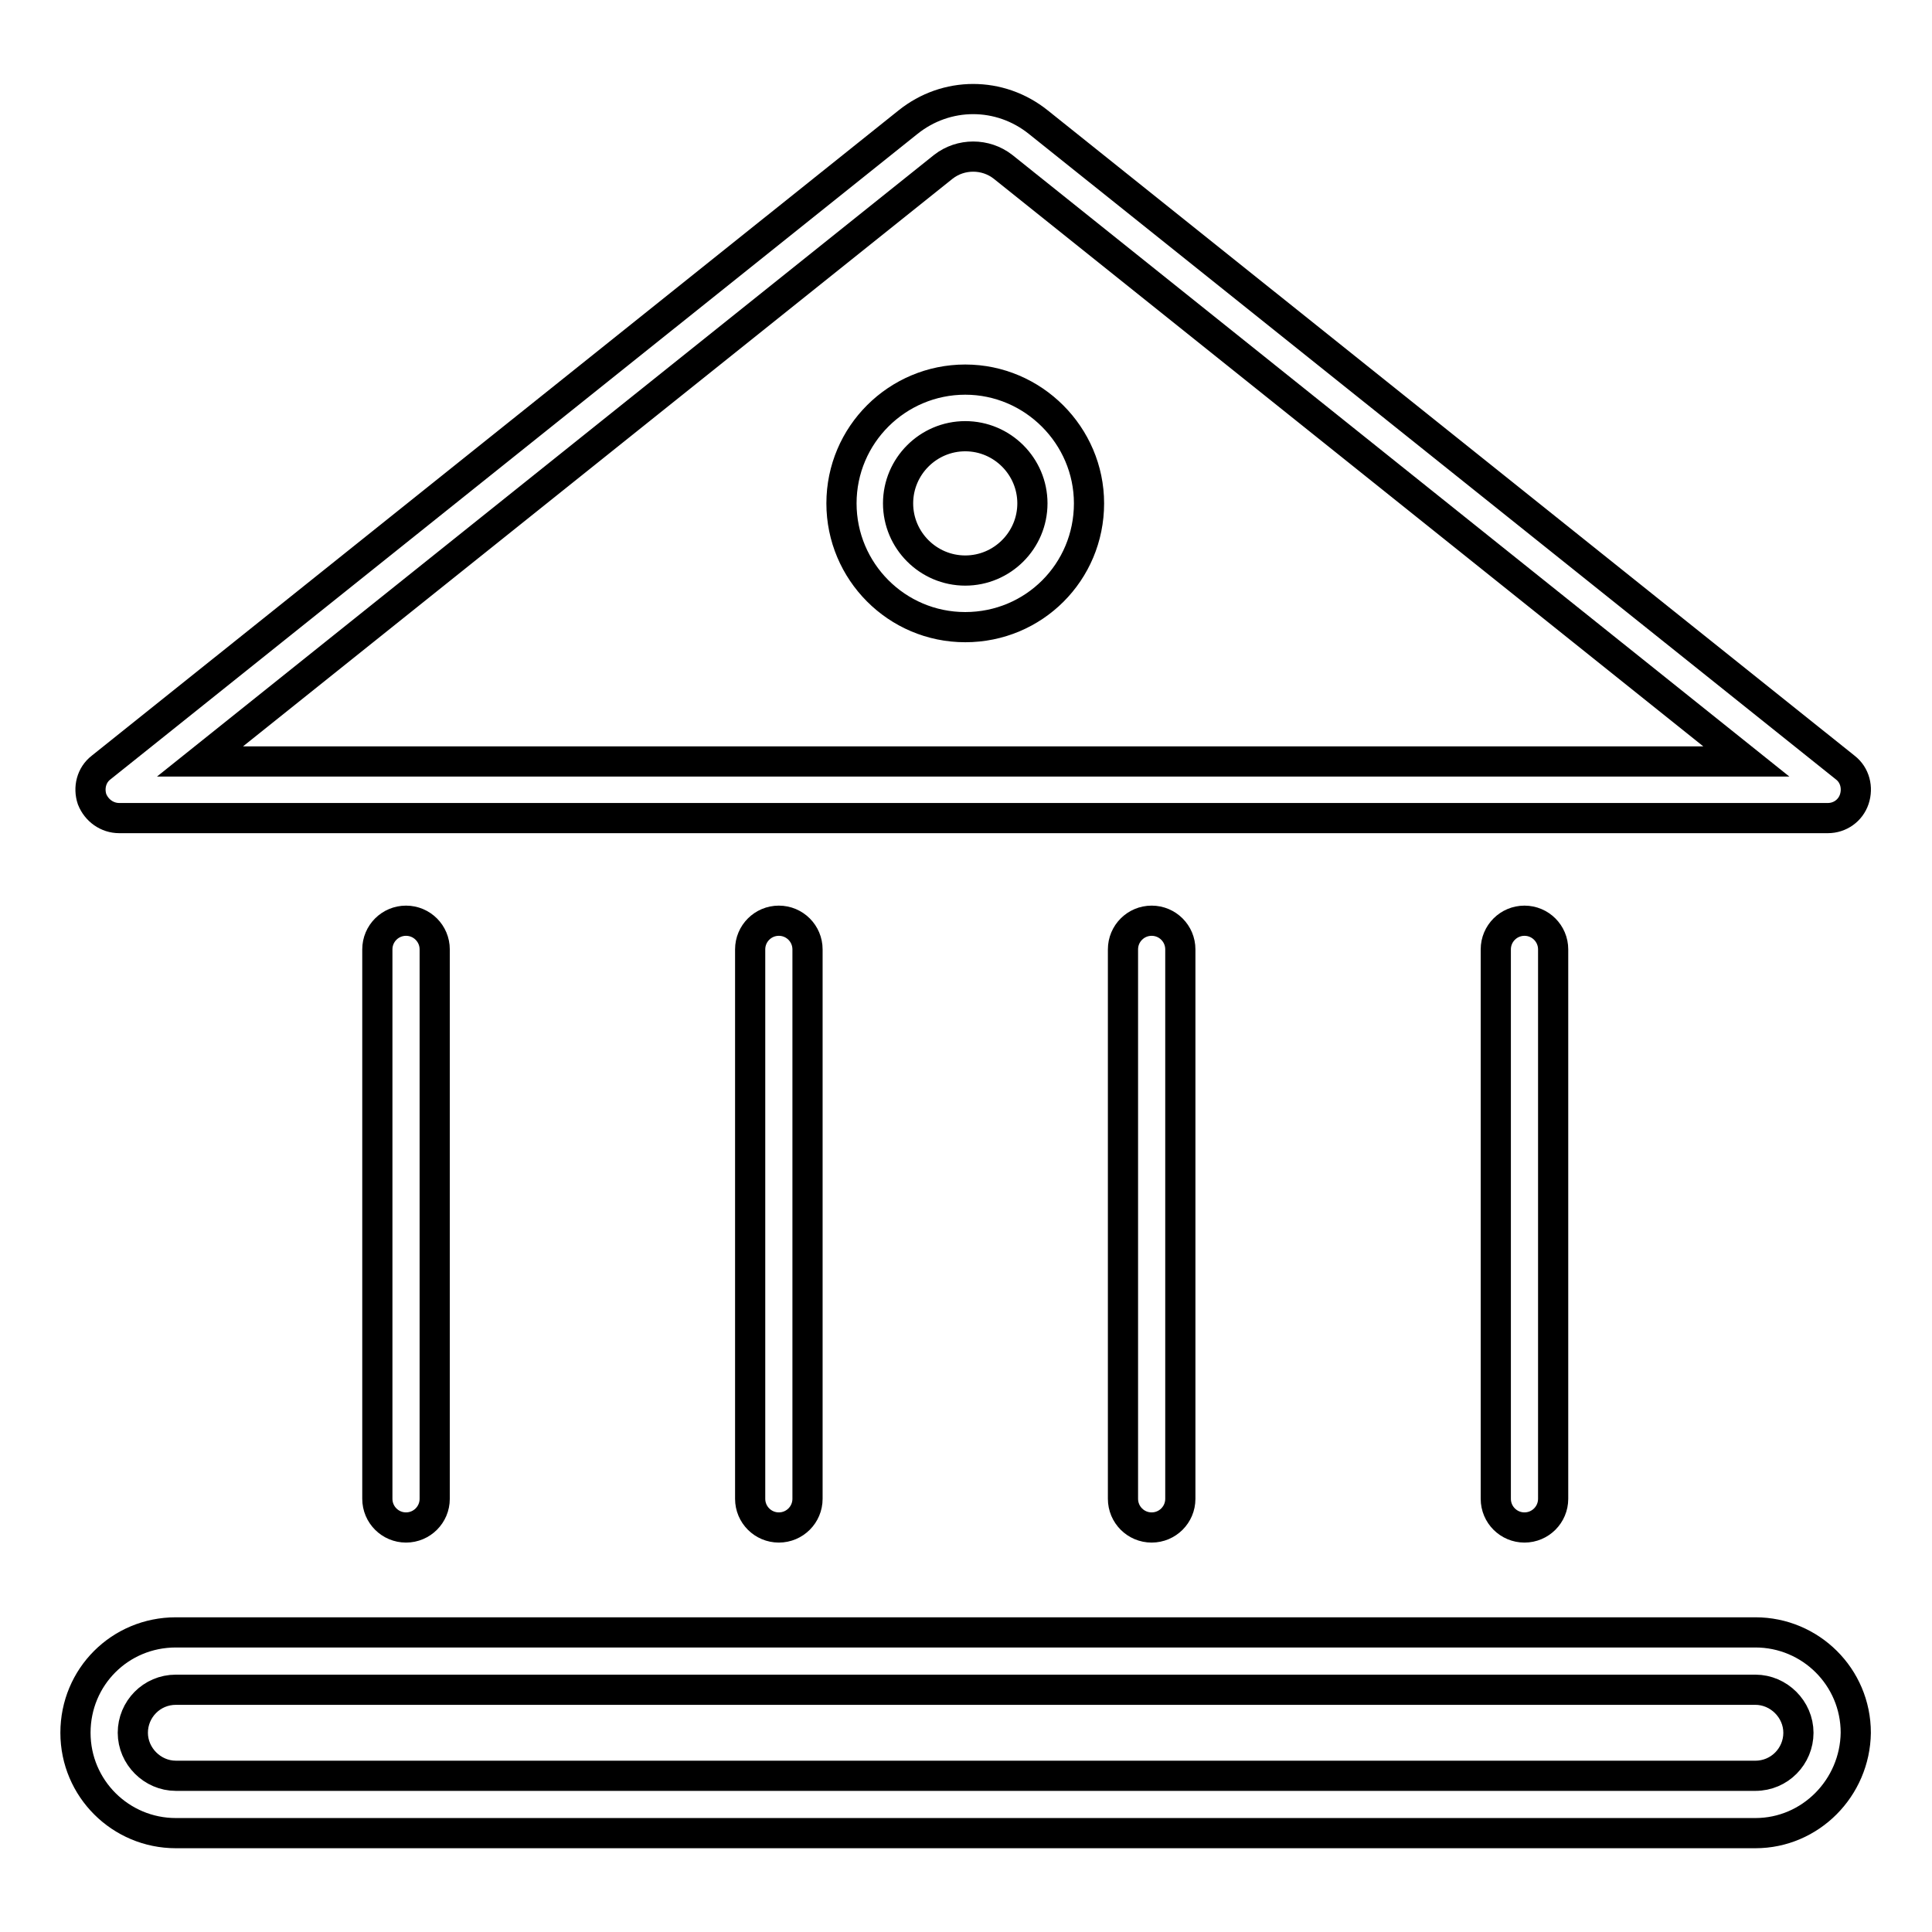
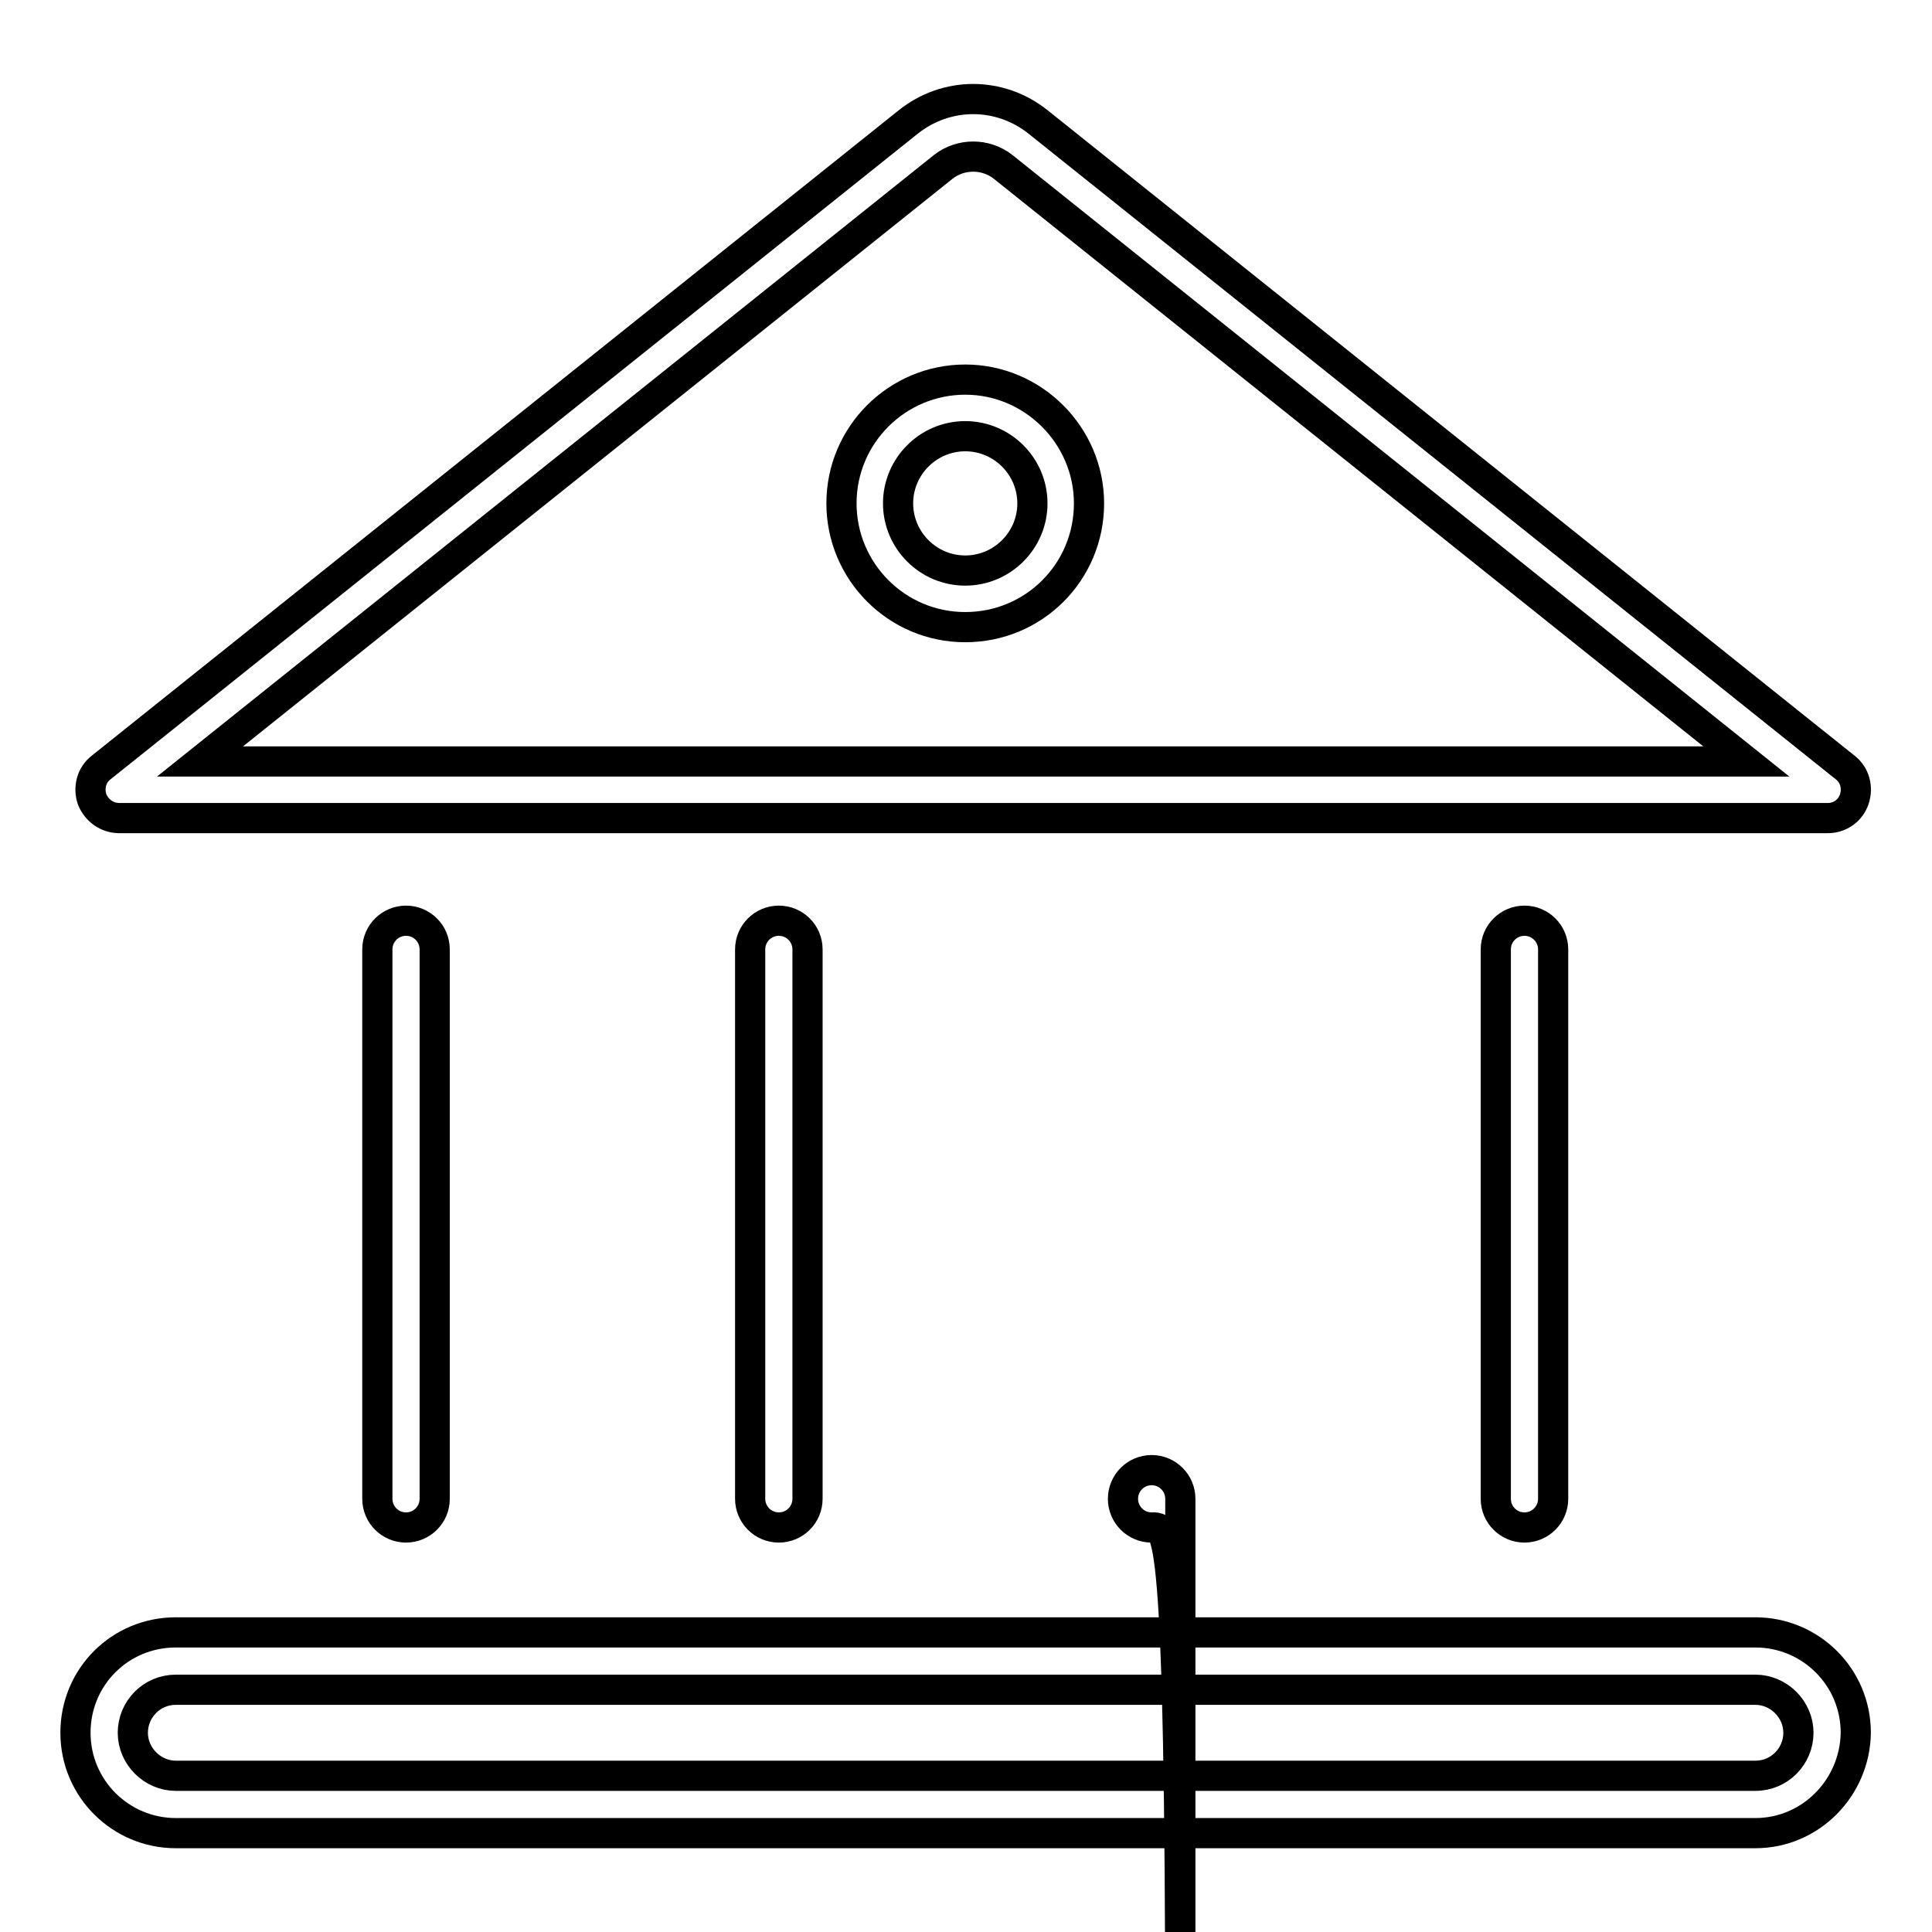
<svg xmlns="http://www.w3.org/2000/svg" version="1.1" x="0px" y="0px" viewBox="0 0 256 256" enable-background="new 0 0 256 256" xml:space="preserve">
  <g>
-     <path stroke-width="4" fill-opacity="0" stroke="#000000" d="M242.2,108.4H15.8c-1.6,0-3-1-3.6-2.5c-0.5-1.5-0.1-3.2,1.2-4.2l106.9-85.5c5.1-4.1,12.2-4.1,17.3,0 l106.9,85.5c1.3,1,1.7,2.7,1.2,4.2C245.2,107.4,243.8,108.4,242.2,108.4z M26.5,100.9h204.9l-98.5-78.8c-2.3-1.8-5.6-1.8-7.9,0 L26.5,100.9z M127.9,83.1c-9.1,0-16.4-7.4-16.4-16.4c0-9.1,7.4-16.4,16.4-16.4s16.4,7.4,16.4,16.4C144.3,75.8,137,83.1,127.9,83.1z  M127.9,57.8c-4.9,0-8.9,4-8.9,8.9s4,8.9,8.9,8.9s8.9-4,8.9-8.9S132.8,57.8,127.9,57.8z M232.6,242.9H23.3 c-7.3,0-13.3-5.9-13.3-13.3s5.9-13.3,13.3-13.3h209.3c7.3,0,13.3,5.9,13.3,13.3C245.8,236.9,239.9,242.9,232.6,242.9z M23.3,223.9 c-3.2,0-5.7,2.6-5.7,5.7s2.6,5.7,5.7,5.7h209.3c3.2,0,5.7-2.6,5.7-5.7s-2.6-5.7-5.7-5.7H23.3z M152.6,202.4c-2.1,0-3.8-1.7-3.8-3.8 v-72.8c0-2.1,1.7-3.8,3.8-3.8c2.1,0,3.8,1.7,3.8,3.8v72.8C156.4,200.7,154.7,202.4,152.6,202.4z M103.2,202.4 c-2.1,0-3.8-1.7-3.8-3.8v-72.8c0-2.1,1.7-3.8,3.8-3.8s3.8,1.7,3.8,3.8v72.8C107,200.7,105.3,202.4,103.2,202.4z M53.8,202.4 c-2.1,0-3.8-1.7-3.8-3.8v-72.8c0-2.1,1.7-3.8,3.8-3.8c2.1,0,3.8,1.7,3.8,3.8v72.8C57.6,200.7,55.9,202.4,53.8,202.4z M202,202.4 c-2.1,0-3.8-1.7-3.8-3.8v-72.8c0-2.1,1.7-3.8,3.8-3.8c2.1,0,3.8,1.7,3.8,3.8v72.8C205.8,200.7,204.1,202.4,202,202.4z" />
+     <path stroke-width="4" fill-opacity="0" stroke="#000000" d="M242.2,108.4H15.8c-1.6,0-3-1-3.6-2.5c-0.5-1.5-0.1-3.2,1.2-4.2l106.9-85.5c5.1-4.1,12.2-4.1,17.3,0 l106.9,85.5c1.3,1,1.7,2.7,1.2,4.2C245.2,107.4,243.8,108.4,242.2,108.4z M26.5,100.9h204.9l-98.5-78.8c-2.3-1.8-5.6-1.8-7.9,0 L26.5,100.9z M127.9,83.1c-9.1,0-16.4-7.4-16.4-16.4c0-9.1,7.4-16.4,16.4-16.4s16.4,7.4,16.4,16.4C144.3,75.8,137,83.1,127.9,83.1z  M127.9,57.8c-4.9,0-8.9,4-8.9,8.9s4,8.9,8.9,8.9s8.9-4,8.9-8.9S132.8,57.8,127.9,57.8z M232.6,242.9H23.3 c-7.3,0-13.3-5.9-13.3-13.3s5.9-13.3,13.3-13.3h209.3c7.3,0,13.3,5.9,13.3,13.3C245.8,236.9,239.9,242.9,232.6,242.9z M23.3,223.9 c-3.2,0-5.7,2.6-5.7,5.7s2.6,5.7,5.7,5.7h209.3c3.2,0,5.7-2.6,5.7-5.7s-2.6-5.7-5.7-5.7H23.3z M152.6,202.4c-2.1,0-3.8-1.7-3.8-3.8 c0-2.1,1.7-3.8,3.8-3.8c2.1,0,3.8,1.7,3.8,3.8v72.8C156.4,200.7,154.7,202.4,152.6,202.4z M103.2,202.4 c-2.1,0-3.8-1.7-3.8-3.8v-72.8c0-2.1,1.7-3.8,3.8-3.8s3.8,1.7,3.8,3.8v72.8C107,200.7,105.3,202.4,103.2,202.4z M53.8,202.4 c-2.1,0-3.8-1.7-3.8-3.8v-72.8c0-2.1,1.7-3.8,3.8-3.8c2.1,0,3.8,1.7,3.8,3.8v72.8C57.6,200.7,55.9,202.4,53.8,202.4z M202,202.4 c-2.1,0-3.8-1.7-3.8-3.8v-72.8c0-2.1,1.7-3.8,3.8-3.8c2.1,0,3.8,1.7,3.8,3.8v72.8C205.8,200.7,204.1,202.4,202,202.4z" />
  </g>
</svg>